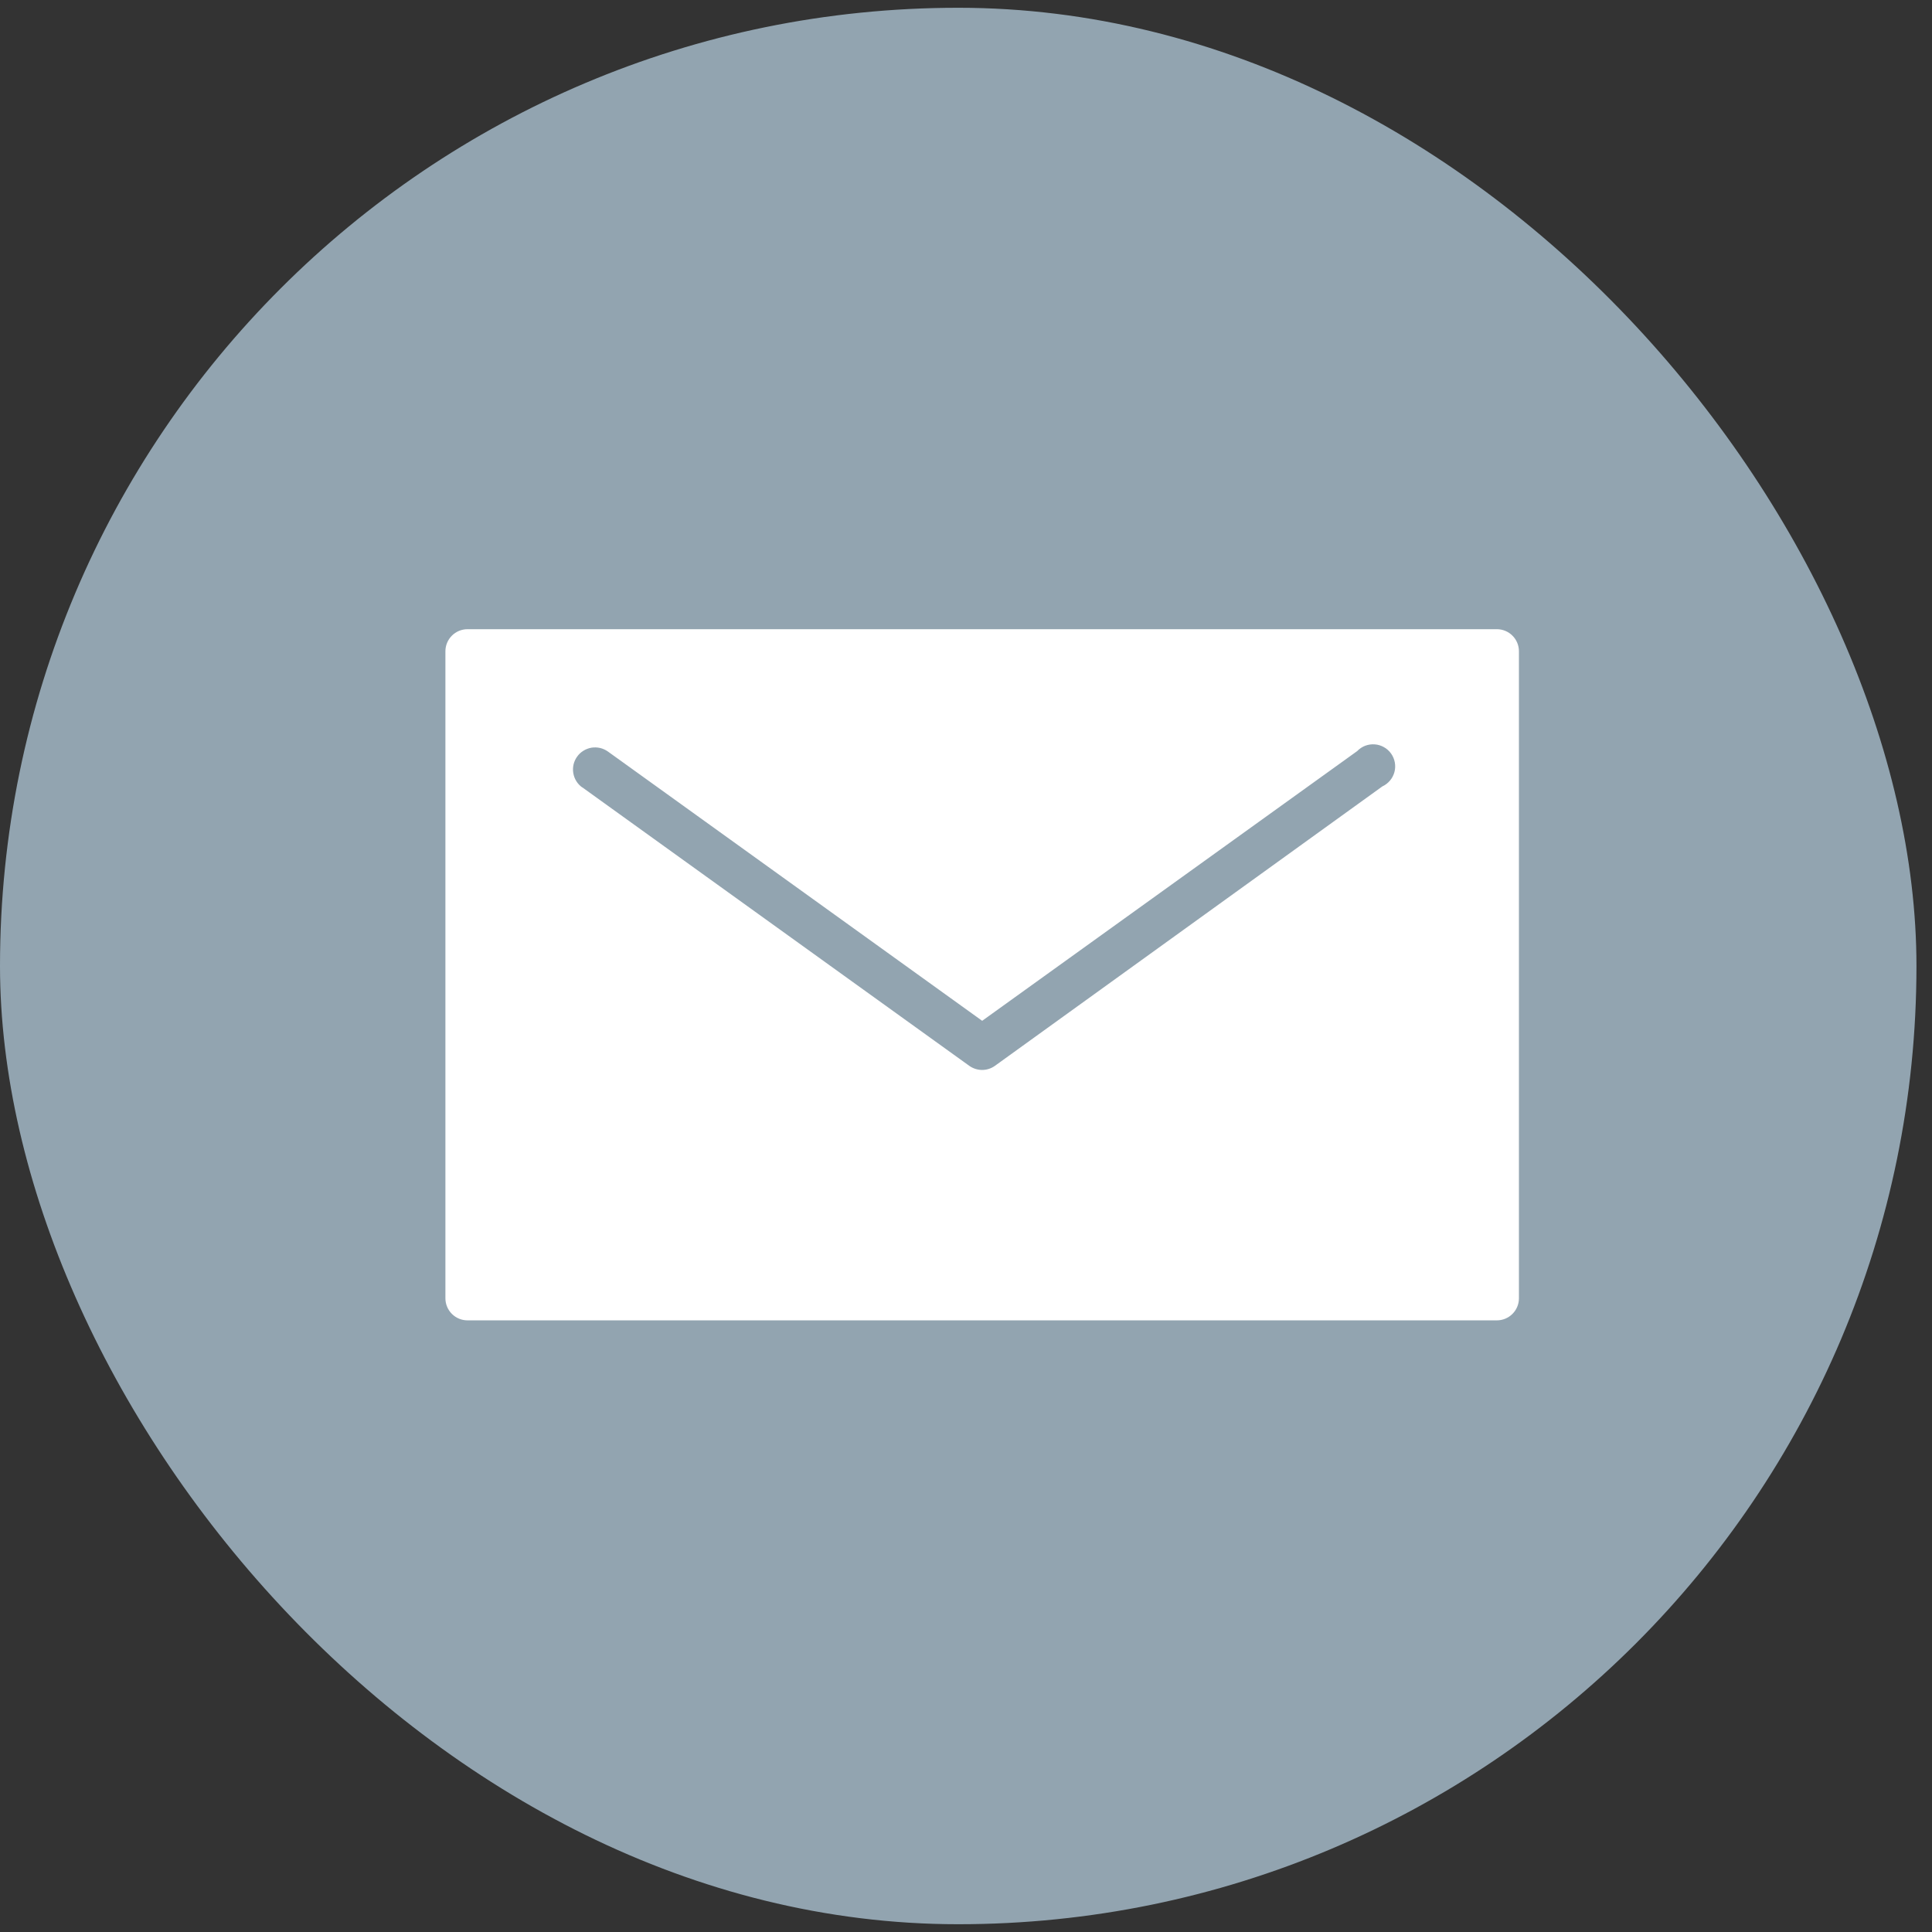
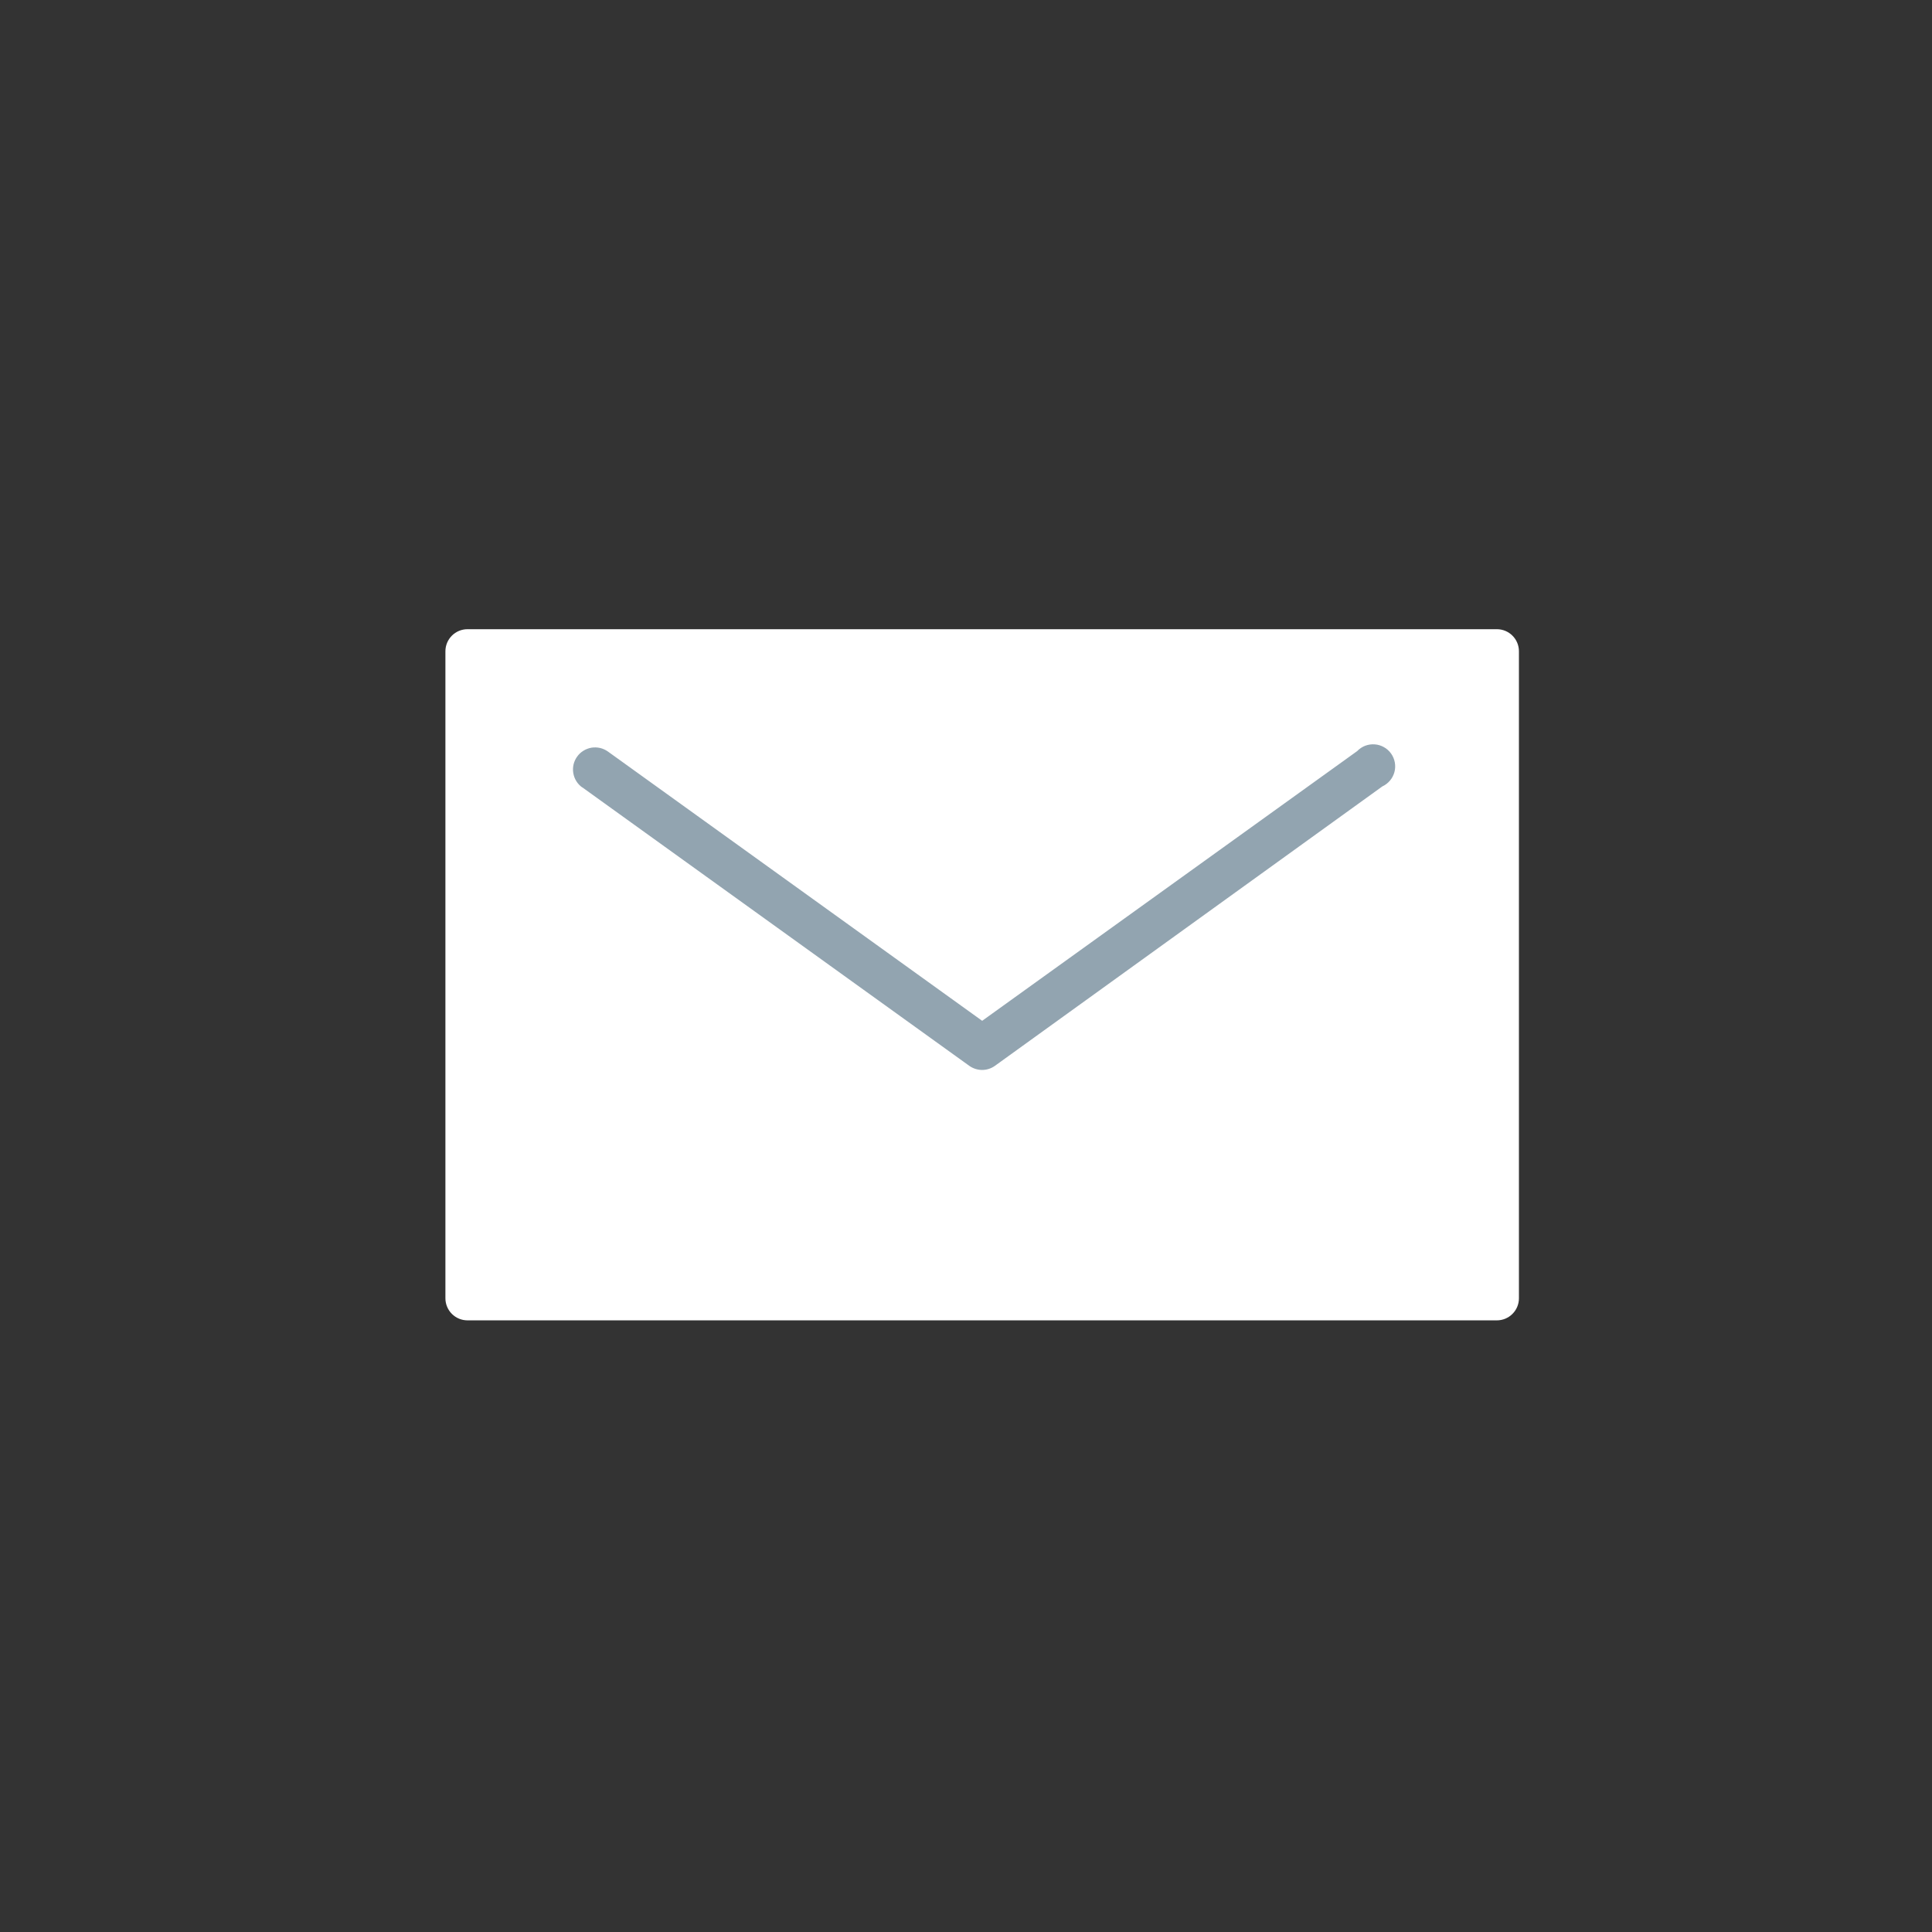
<svg xmlns="http://www.w3.org/2000/svg" width="46" height="46" viewBox="0 0 46 46" fill="none">
  <rect x="0" y="0" width="46" height="46" fill="#333333" stroke="none" />
-   <rect y="0.185" width="45.63" height="45.63" rx="22.815" fill="#92A4B0" />
  <path d="M35.64 14.981H11.131C10.991 14.981 10.858 15.036 10.759 15.135C10.661 15.233 10.605 15.367 10.605 15.506V30.912C10.605 31.051 10.661 31.185 10.759 31.283C10.858 31.382 10.991 31.437 11.131 31.437H35.64C35.779 31.437 35.913 31.382 36.011 31.283C36.11 31.185 36.165 31.051 36.165 30.912V15.506C36.165 15.367 36.11 15.233 36.011 15.135C35.913 15.036 35.779 14.981 35.64 14.981Z" fill="white" />
-   <path d="M13.862 18.745L23.077 25.376C23.167 25.44 23.274 25.475 23.384 25.475C23.494 25.475 23.601 25.44 23.69 25.376L32.913 18.724C32.983 18.692 33.045 18.644 33.095 18.585C33.145 18.526 33.181 18.456 33.201 18.382C33.221 18.307 33.224 18.229 33.21 18.153C33.196 18.077 33.166 18.005 33.121 17.942C33.076 17.879 33.018 17.826 32.95 17.789C32.883 17.751 32.808 17.728 32.731 17.723C32.654 17.717 32.577 17.729 32.504 17.756C32.432 17.784 32.367 17.828 32.314 17.883L23.385 24.305L14.475 17.894C14.418 17.854 14.355 17.825 14.288 17.809C14.221 17.794 14.151 17.791 14.083 17.802C14.015 17.814 13.95 17.838 13.891 17.875C13.832 17.911 13.781 17.959 13.741 18.015C13.701 18.071 13.672 18.134 13.656 18.201C13.641 18.269 13.638 18.338 13.65 18.407C13.672 18.544 13.749 18.667 13.862 18.748V18.745Z" fill="#92A4B0" />
+   <path d="M13.862 18.745L23.077 25.376C23.167 25.44 23.274 25.475 23.384 25.475C23.494 25.475 23.601 25.44 23.69 25.376L32.913 18.724C32.983 18.692 33.045 18.644 33.095 18.585C33.145 18.526 33.181 18.456 33.201 18.382C33.221 18.307 33.224 18.229 33.21 18.153C33.196 18.077 33.166 18.005 33.121 17.942C33.076 17.879 33.018 17.826 32.95 17.789C32.883 17.751 32.808 17.728 32.731 17.723C32.654 17.717 32.577 17.729 32.504 17.756C32.432 17.784 32.367 17.828 32.314 17.883L23.385 24.305L14.475 17.894C14.418 17.854 14.355 17.825 14.288 17.809C14.221 17.794 14.151 17.791 14.083 17.802C14.015 17.814 13.95 17.838 13.891 17.875C13.832 17.911 13.781 17.959 13.741 18.015C13.701 18.071 13.672 18.134 13.656 18.201C13.641 18.269 13.638 18.338 13.65 18.407C13.672 18.544 13.749 18.667 13.862 18.748Z" fill="#92A4B0" />
</svg>